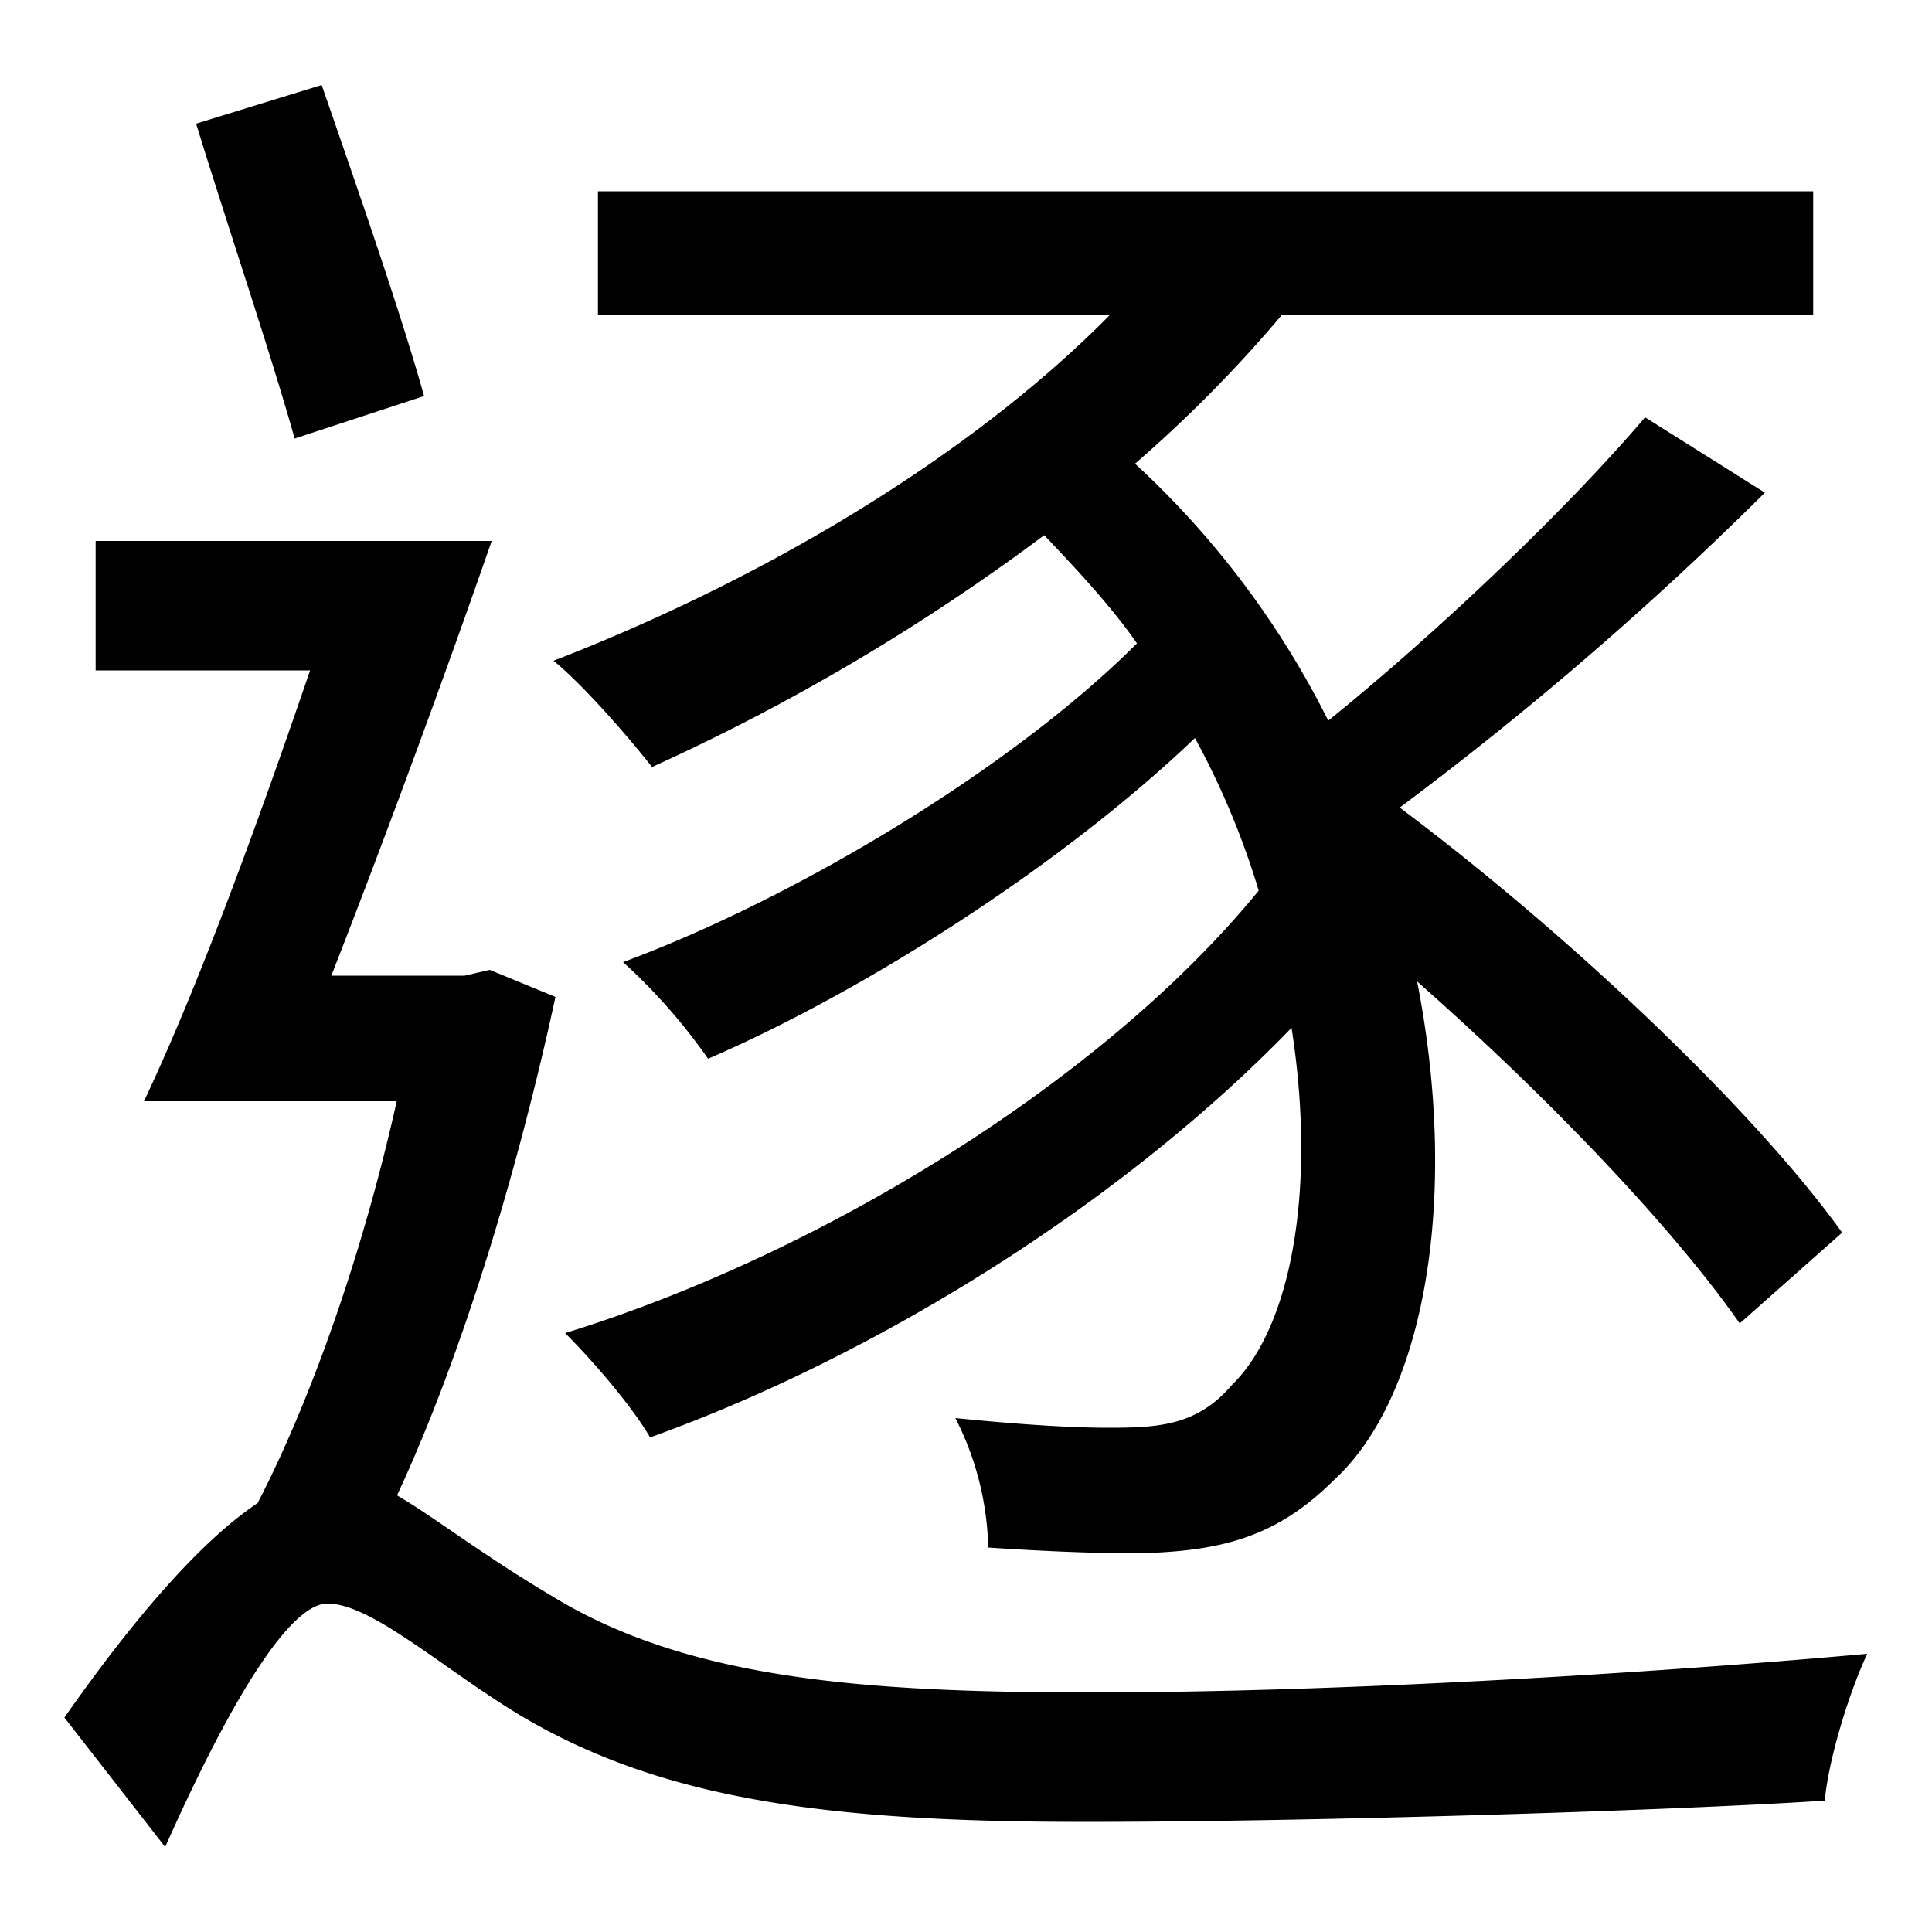
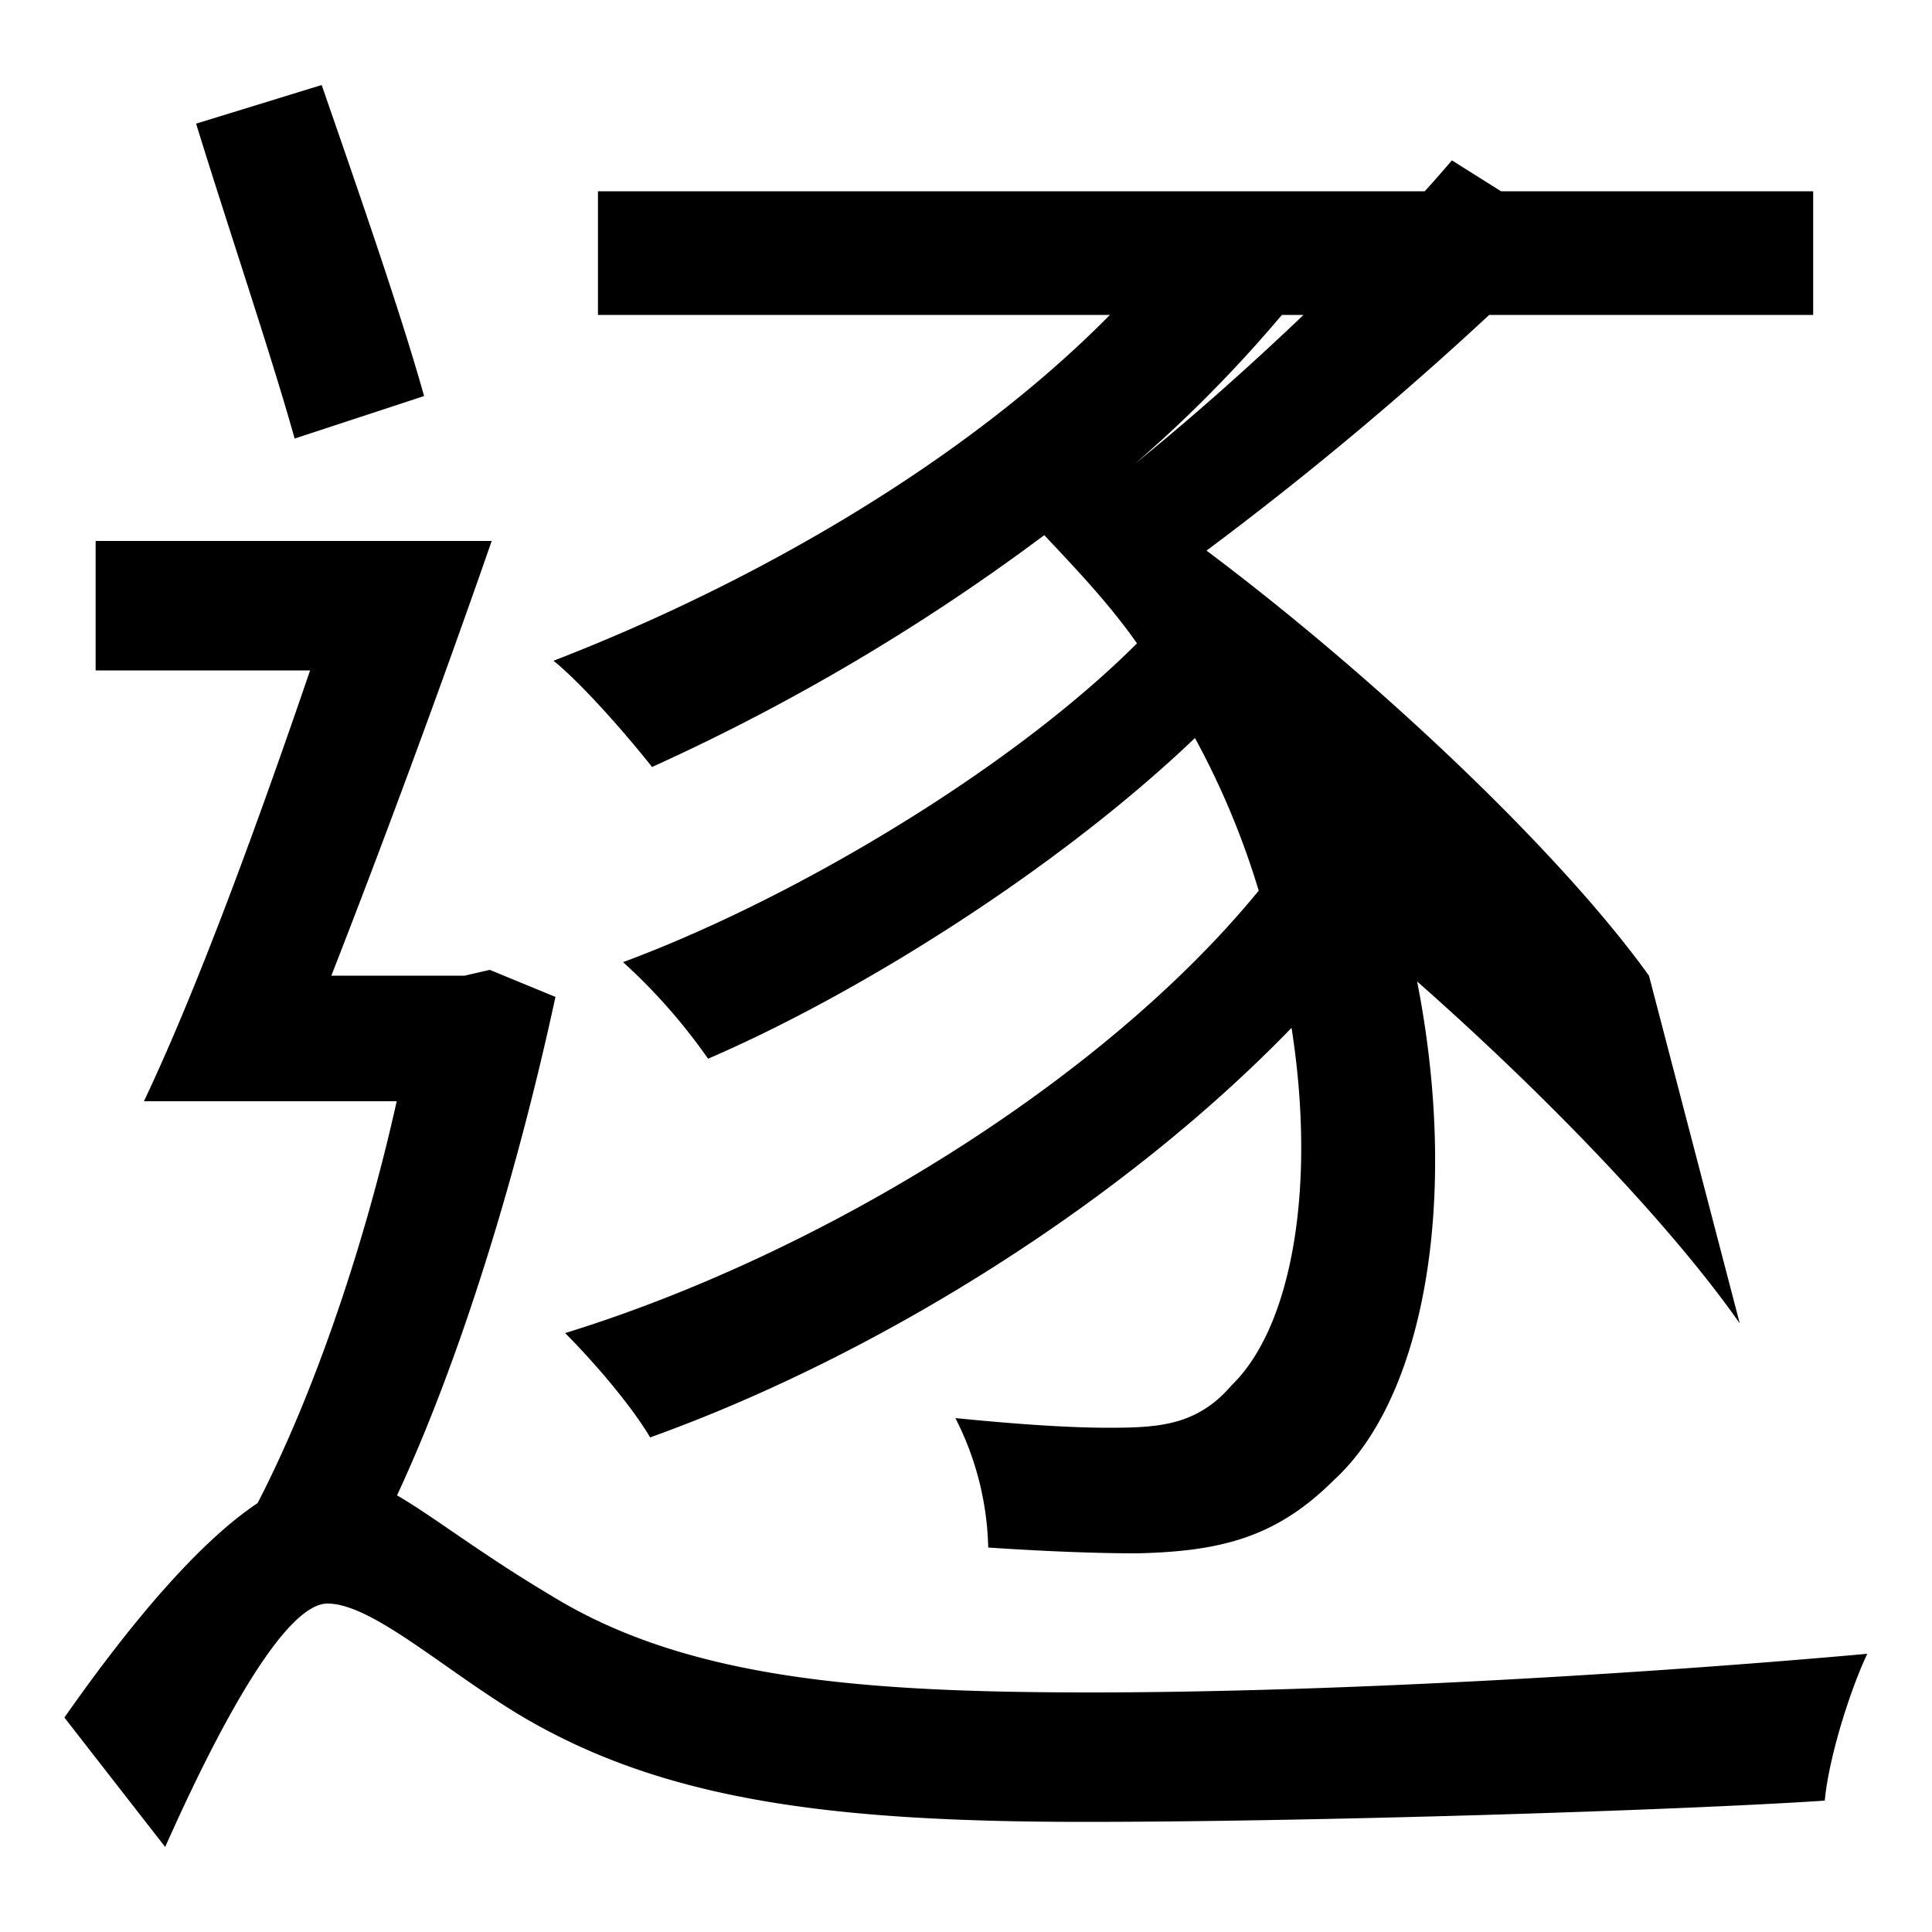
<svg xmlns="http://www.w3.org/2000/svg" id="Layer_1" data-name="Layer 1" viewBox="0 0 300 300">
  <title>4.6</title>
-   <path d="M86.25,154.8c-5.7,26.4-14.4,55.5-24.6,77.4,5.7,3.3,12.9,9,24,15.6,21,12.9,48.3,15,83.7,15,38.7,0,87.3-3,120.6-6-2.7,5.7-6,16.2-6.6,22.8-22.5,1.5-79.2,3.3-114.9,3.3-39.3,0-65.4-3.3-87.6-16.5-12-7.2-23.1-17.4-30-17.4-6.6,0-16.8,18.9-25.2,37.8L10,266.7c10.5-15,21-27.3,30-33.3,9-17.4,16.8-40.8,21.6-62.4H22.35c8.4-17.7,17.7-43.2,25.8-66.9H14.85V84h61.5c-7.5,21.6-16.8,46.8-24.9,67.5h20.7l3.9-.9ZM45.75,68.1c-3.6-12.9-10.5-33.3-15.3-48.9l19.5-6c5.4,15.6,12.3,35.4,15.9,48.3Zm224.4,137.4c-10.5-15-29.7-35.1-50.1-53.1,6.6,33.6,1.2,64.5-12.9,77.4-9,9-17.7,11.1-30.6,11.4-6.3,0-14.1-.3-23.1-.9a46.38,46.38,0,0,0-5.1-20.1c9,.9,17.4,1.5,23.7,1.5,7.8,0,13.8-.3,19.2-6.6,9.3-9,13.2-30.6,9.3-55.5-26.4,27.3-64.5,51-99.6,63.6-3-5.1-9-12-13.2-16.2,39.9-12.3,83.7-39.3,107.7-68.7a124.07,124.07,0,0,0-9.9-23.7c-20.7,19.8-51.3,39.3-75.6,49.8a89.27,89.27,0,0,0-13.2-15c26.7-9.9,60.3-30,79.8-49.5-4.2-6-9.3-11.4-14.4-16.8a327.48,327.48,0,0,1-60.9,36c-3.3-4.2-10.5-12.6-15.3-16.5,31.8-12.3,64.2-31.2,86.4-53.7H92.85V29.7h188.7V48.9h-82.5A206.9,206.9,0,0,1,176.25,72a138.22,138.22,0,0,1,30,39.9c17.1-13.8,37.2-33,49.2-47.1l18.6,11.7a532.93,532.93,0,0,1-56.7,48.9c26.4,19.8,54.9,46.8,68.7,66Z" />
+   <path d="M86.25,154.8c-5.7,26.4-14.4,55.5-24.6,77.4,5.7,3.3,12.9,9,24,15.6,21,12.9,48.3,15,83.7,15,38.7,0,87.3-3,120.6-6-2.7,5.7-6,16.2-6.6,22.8-22.5,1.5-79.2,3.3-114.9,3.3-39.3,0-65.4-3.3-87.6-16.5-12-7.2-23.1-17.4-30-17.4-6.6,0-16.8,18.9-25.2,37.8L10,266.7c10.5-15,21-27.3,30-33.3,9-17.4,16.8-40.8,21.6-62.4H22.35c8.4-17.7,17.7-43.2,25.8-66.9H14.85V84h61.5c-7.5,21.6-16.8,46.8-24.9,67.5h20.7l3.9-.9ZM45.75,68.1c-3.6-12.9-10.5-33.3-15.3-48.9l19.5-6c5.4,15.6,12.3,35.4,15.9,48.3Zm224.4,137.4c-10.5-15-29.7-35.1-50.1-53.1,6.6,33.6,1.2,64.5-12.9,77.4-9,9-17.7,11.1-30.6,11.4-6.3,0-14.1-.3-23.1-.9a46.38,46.38,0,0,0-5.1-20.1c9,.9,17.4,1.5,23.7,1.5,7.8,0,13.8-.3,19.2-6.6,9.3-9,13.2-30.6,9.3-55.5-26.4,27.3-64.5,51-99.6,63.6-3-5.1-9-12-13.2-16.2,39.9-12.3,83.7-39.3,107.7-68.7a124.07,124.07,0,0,0-9.9-23.7c-20.7,19.8-51.3,39.3-75.6,49.8a89.27,89.27,0,0,0-13.2-15c26.7-9.9,60.3-30,79.8-49.5-4.2-6-9.3-11.4-14.4-16.8a327.48,327.48,0,0,1-60.9,36c-3.3-4.2-10.5-12.6-15.3-16.5,31.8-12.3,64.2-31.2,86.4-53.7H92.85V29.7h188.7V48.9h-82.5A206.9,206.9,0,0,1,176.25,72c17.1-13.8,37.2-33,49.2-47.1l18.6,11.7a532.93,532.93,0,0,1-56.7,48.9c26.4,19.8,54.9,46.8,68.7,66Z" />
</svg>